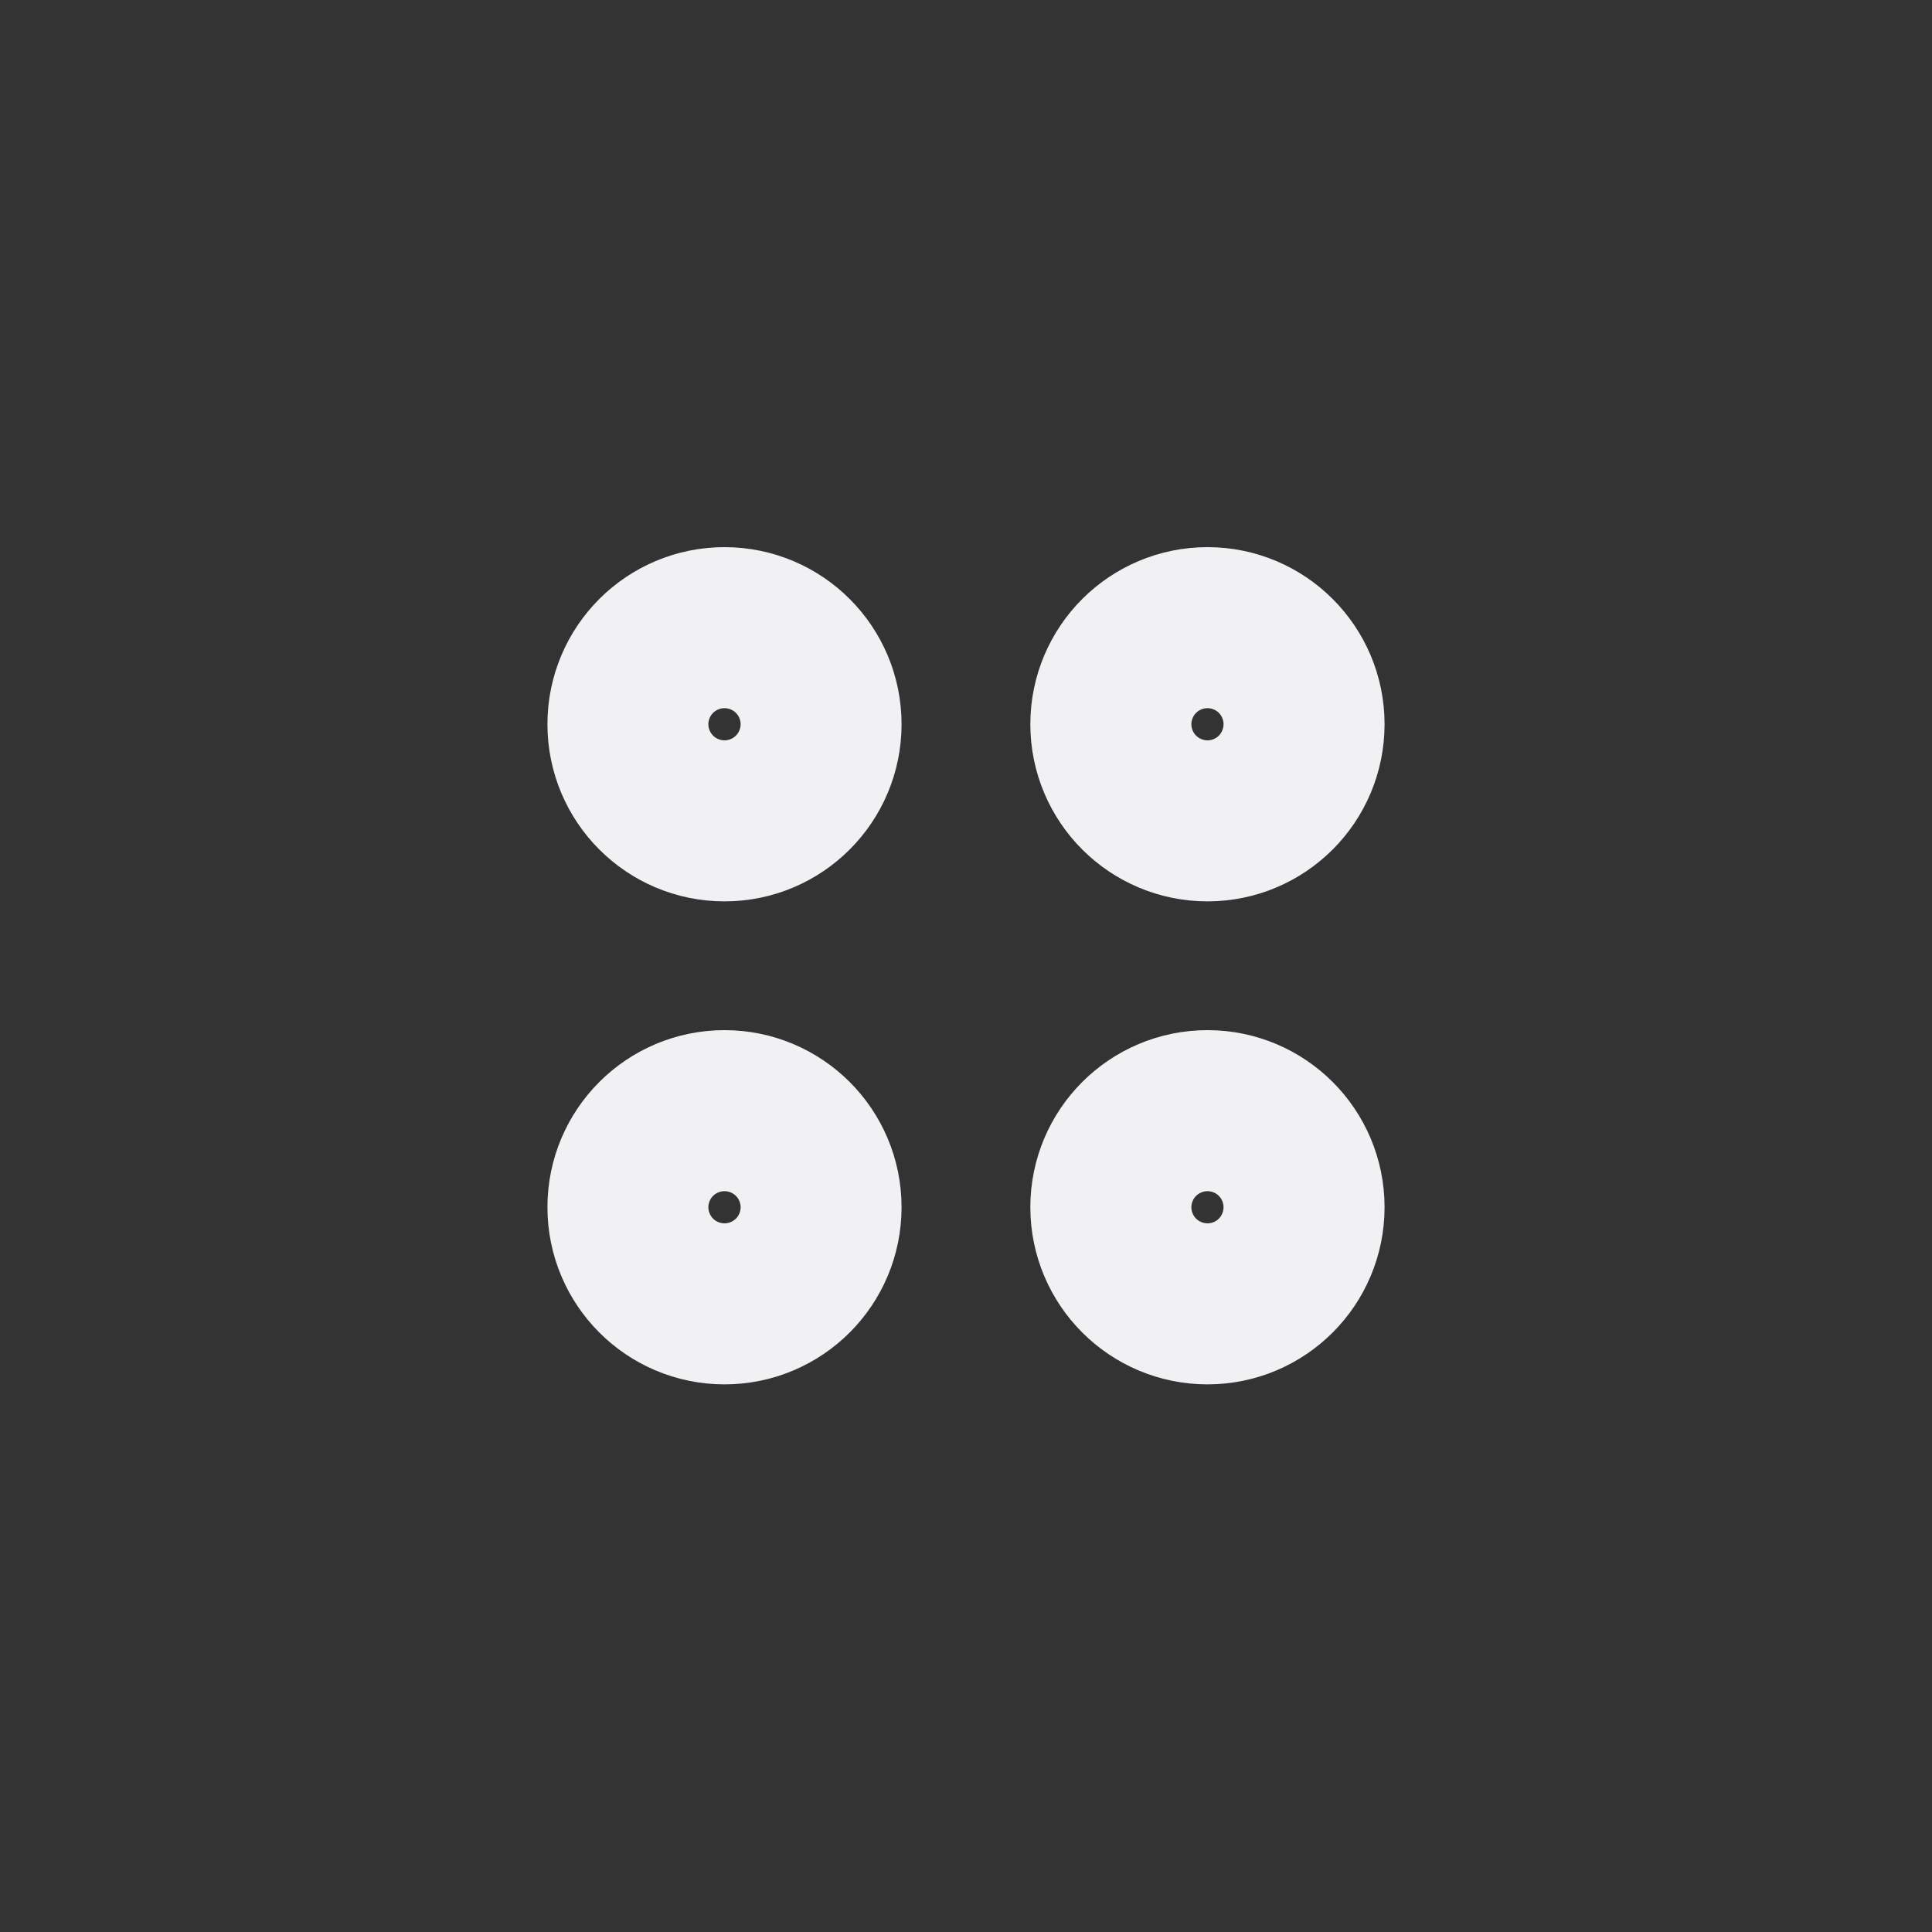
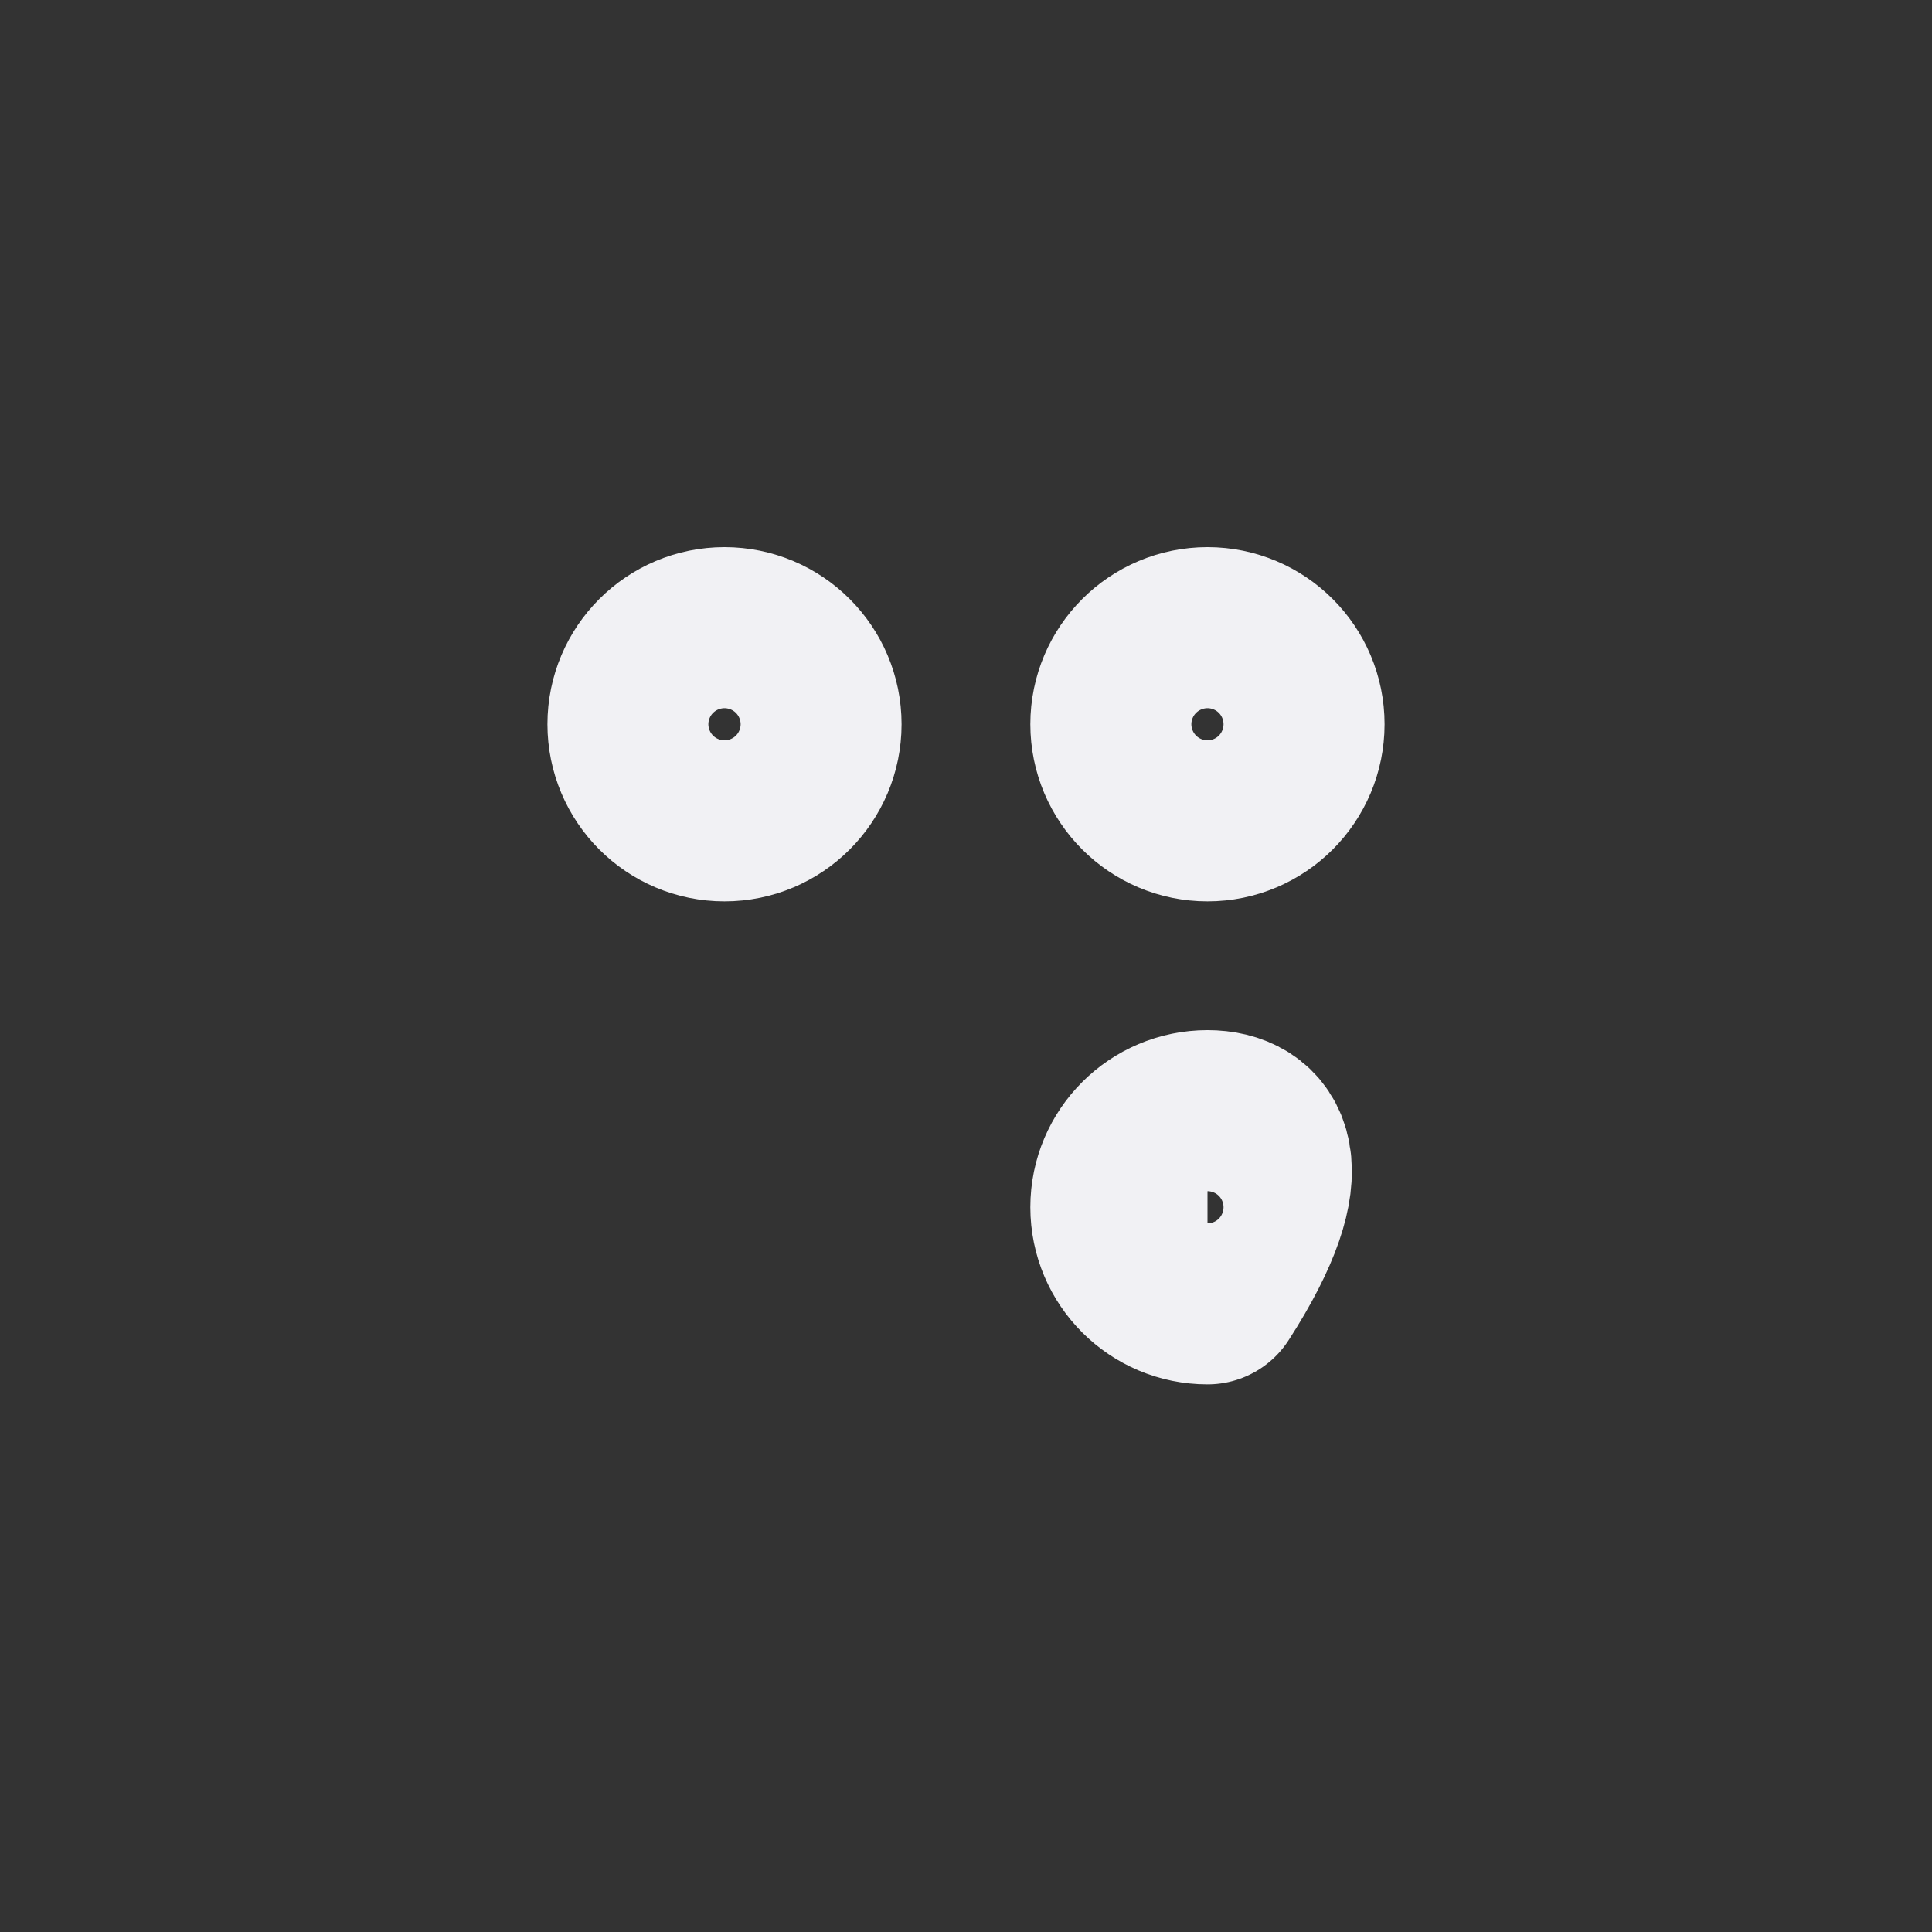
<svg xmlns="http://www.w3.org/2000/svg" width="20" height="20" viewBox="0 0 20 20" fill="none">
  <rect x="0" y="0" width="20" height="20" fill="#333333" stroke="none" />
-   <path d="M11.666 12.497C11.666 12.958 12.04 13.331 12.5 13.331C12.96 13.331 13.333 12.958 13.333 12.497C13.333 12.037 12.96 11.664 12.5 11.664C12.04 11.664 11.666 12.037 11.666 12.497Z" stroke="#F1F1F4" stroke-width="2" stroke-linecap="round" stroke-linejoin="round" />
-   <path d="M6.667 12.497C6.667 12.958 7.04 13.331 7.5 13.331C7.96 13.331 8.333 12.958 8.333 12.497C8.333 12.037 7.96 11.664 7.5 11.664C7.04 11.664 6.667 12.037 6.667 12.497Z" stroke="#F1F1F4" stroke-width="2" stroke-linecap="round" stroke-linejoin="round" />
+   <path d="M11.666 12.497C11.666 12.958 12.04 13.331 12.5 13.331C13.333 12.037 12.96 11.664 12.5 11.664C12.04 11.664 11.666 12.037 11.666 12.497Z" stroke="#F1F1F4" stroke-width="2" stroke-linecap="round" stroke-linejoin="round" />
  <path d="M11.666 7.497C11.666 7.958 12.04 8.331 12.5 8.331C12.96 8.331 13.333 7.958 13.333 7.497C13.333 7.037 12.96 6.664 12.5 6.664C12.04 6.664 11.666 7.037 11.666 7.497Z" stroke="#F1F1F4" stroke-width="2" stroke-linecap="round" stroke-linejoin="round" />
  <path d="M6.667 7.497C6.667 7.958 7.04 8.331 7.5 8.331C7.96 8.331 8.333 7.958 8.333 7.497C8.333 7.037 7.96 6.664 7.5 6.664C7.04 6.664 6.667 7.037 6.667 7.497Z" stroke="#F1F1F4" stroke-width="2" stroke-linecap="round" stroke-linejoin="round" />
</svg>